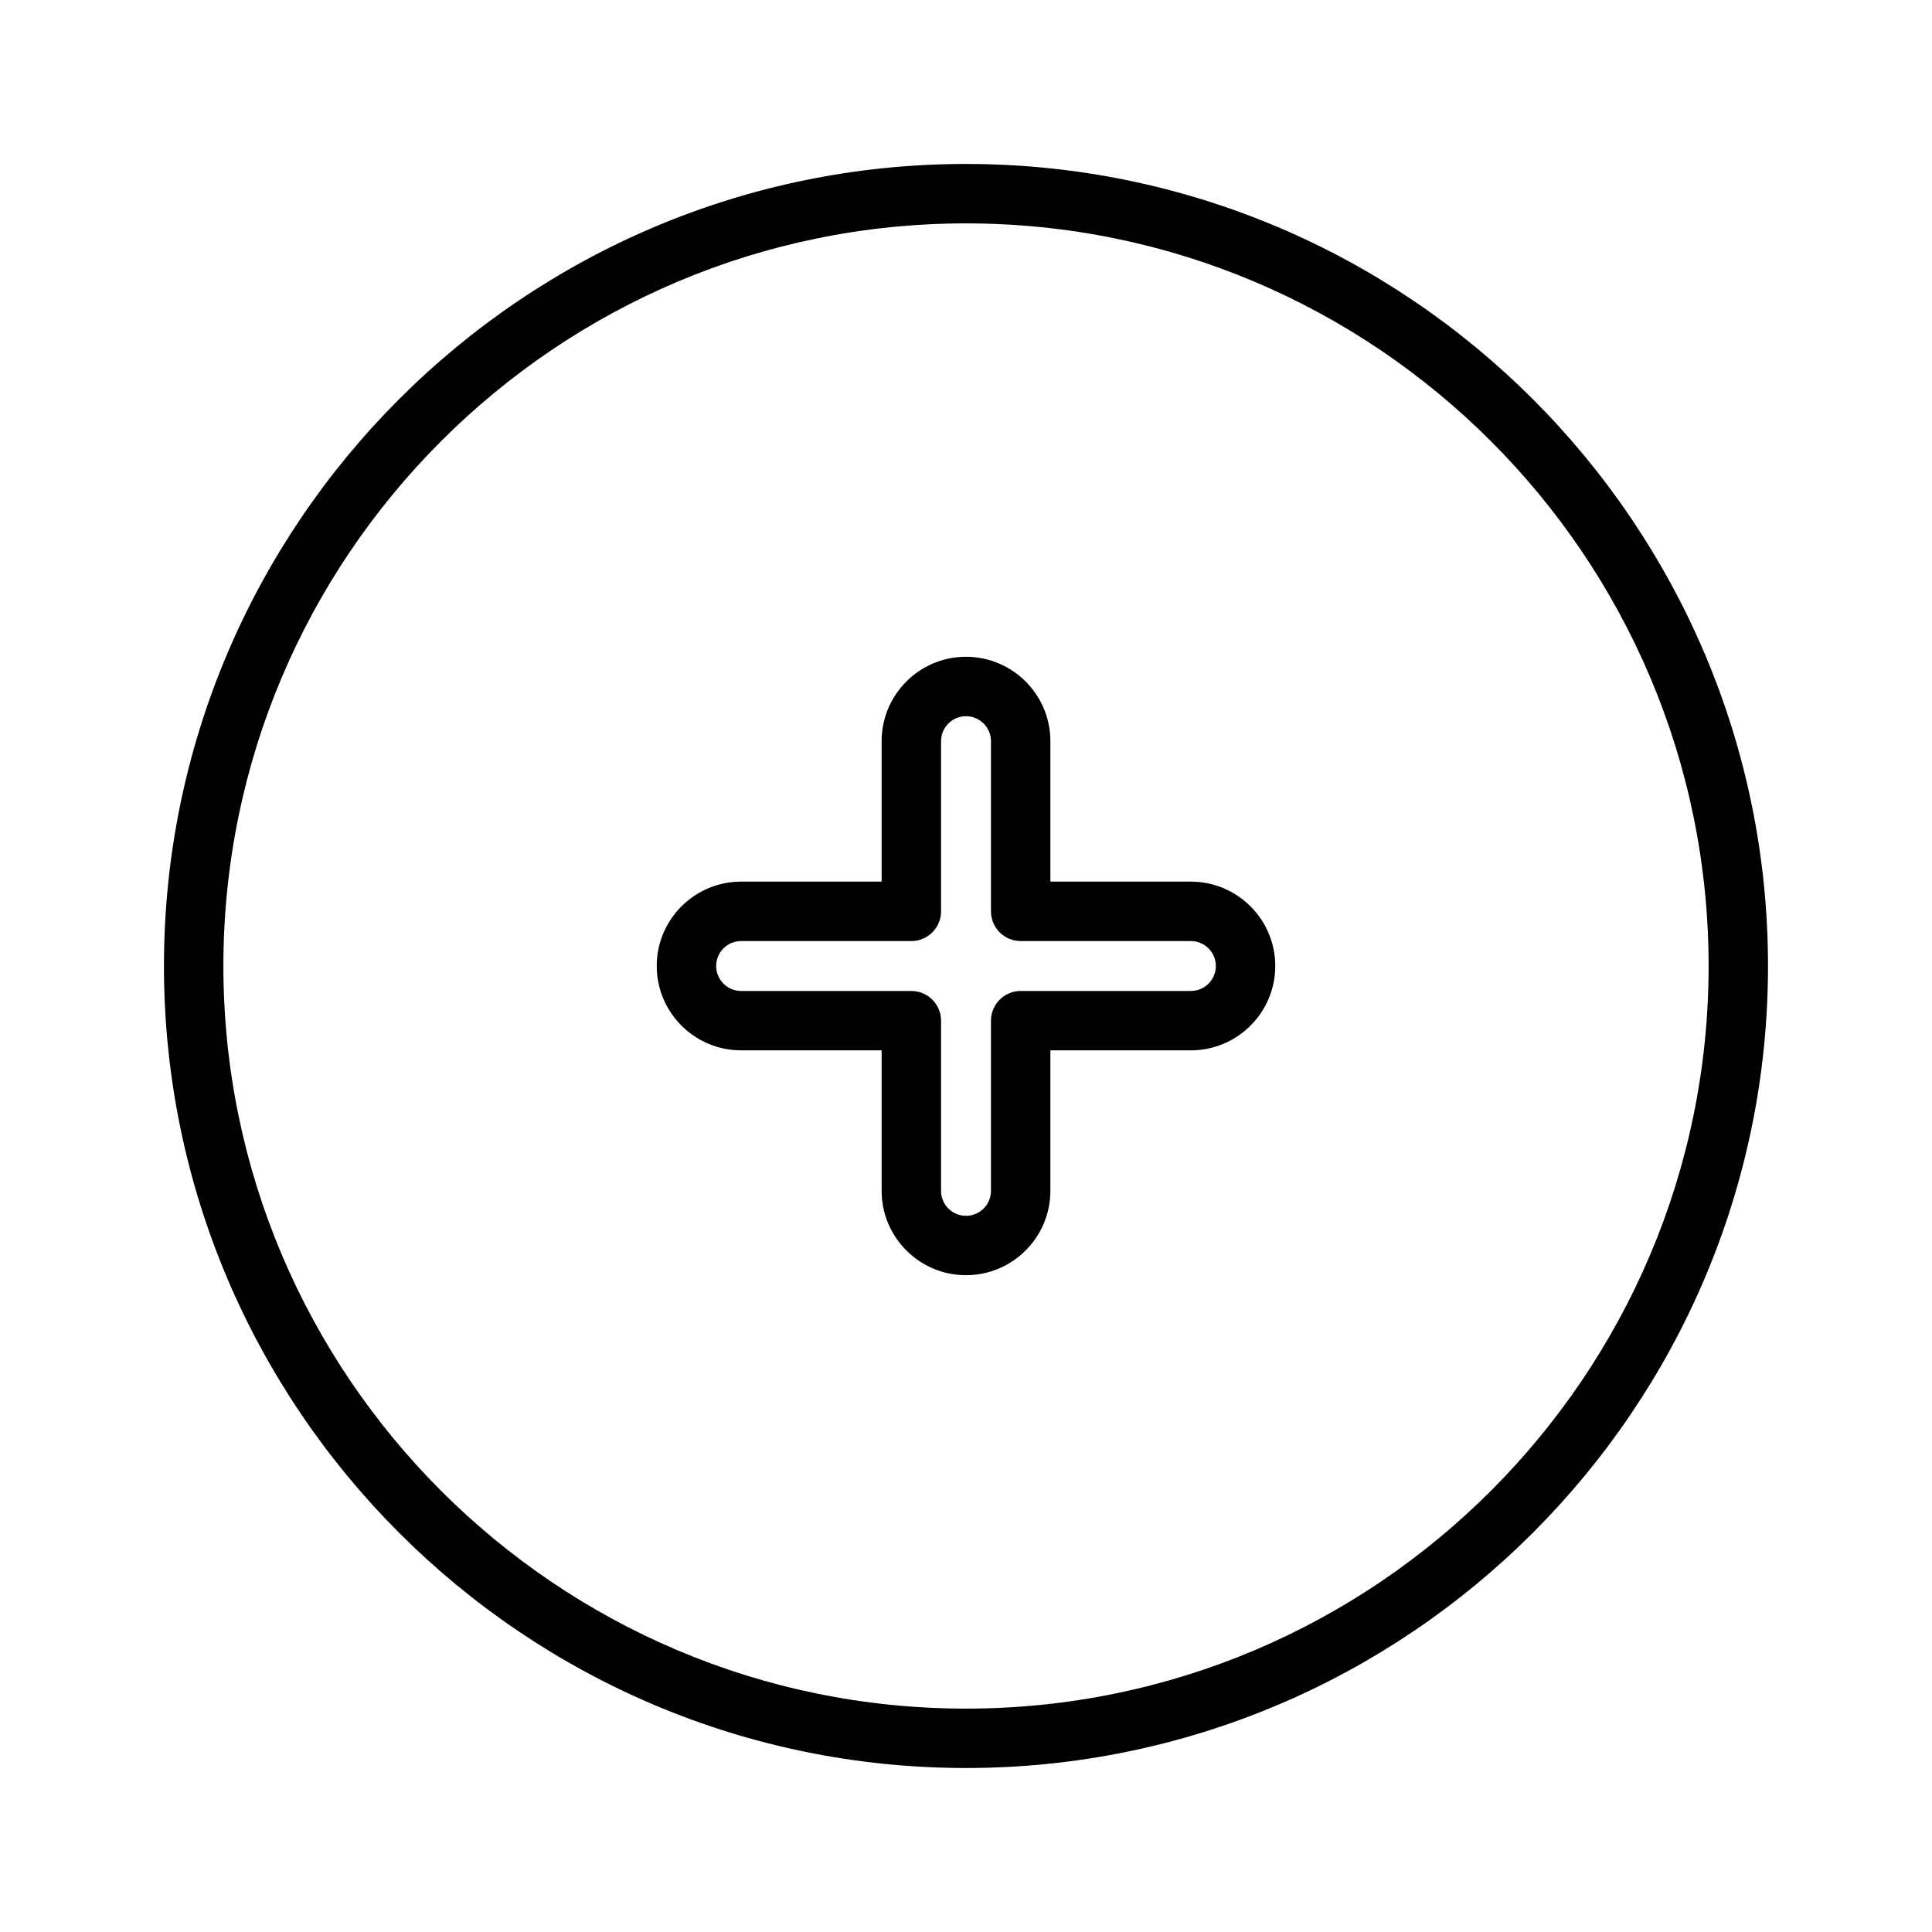
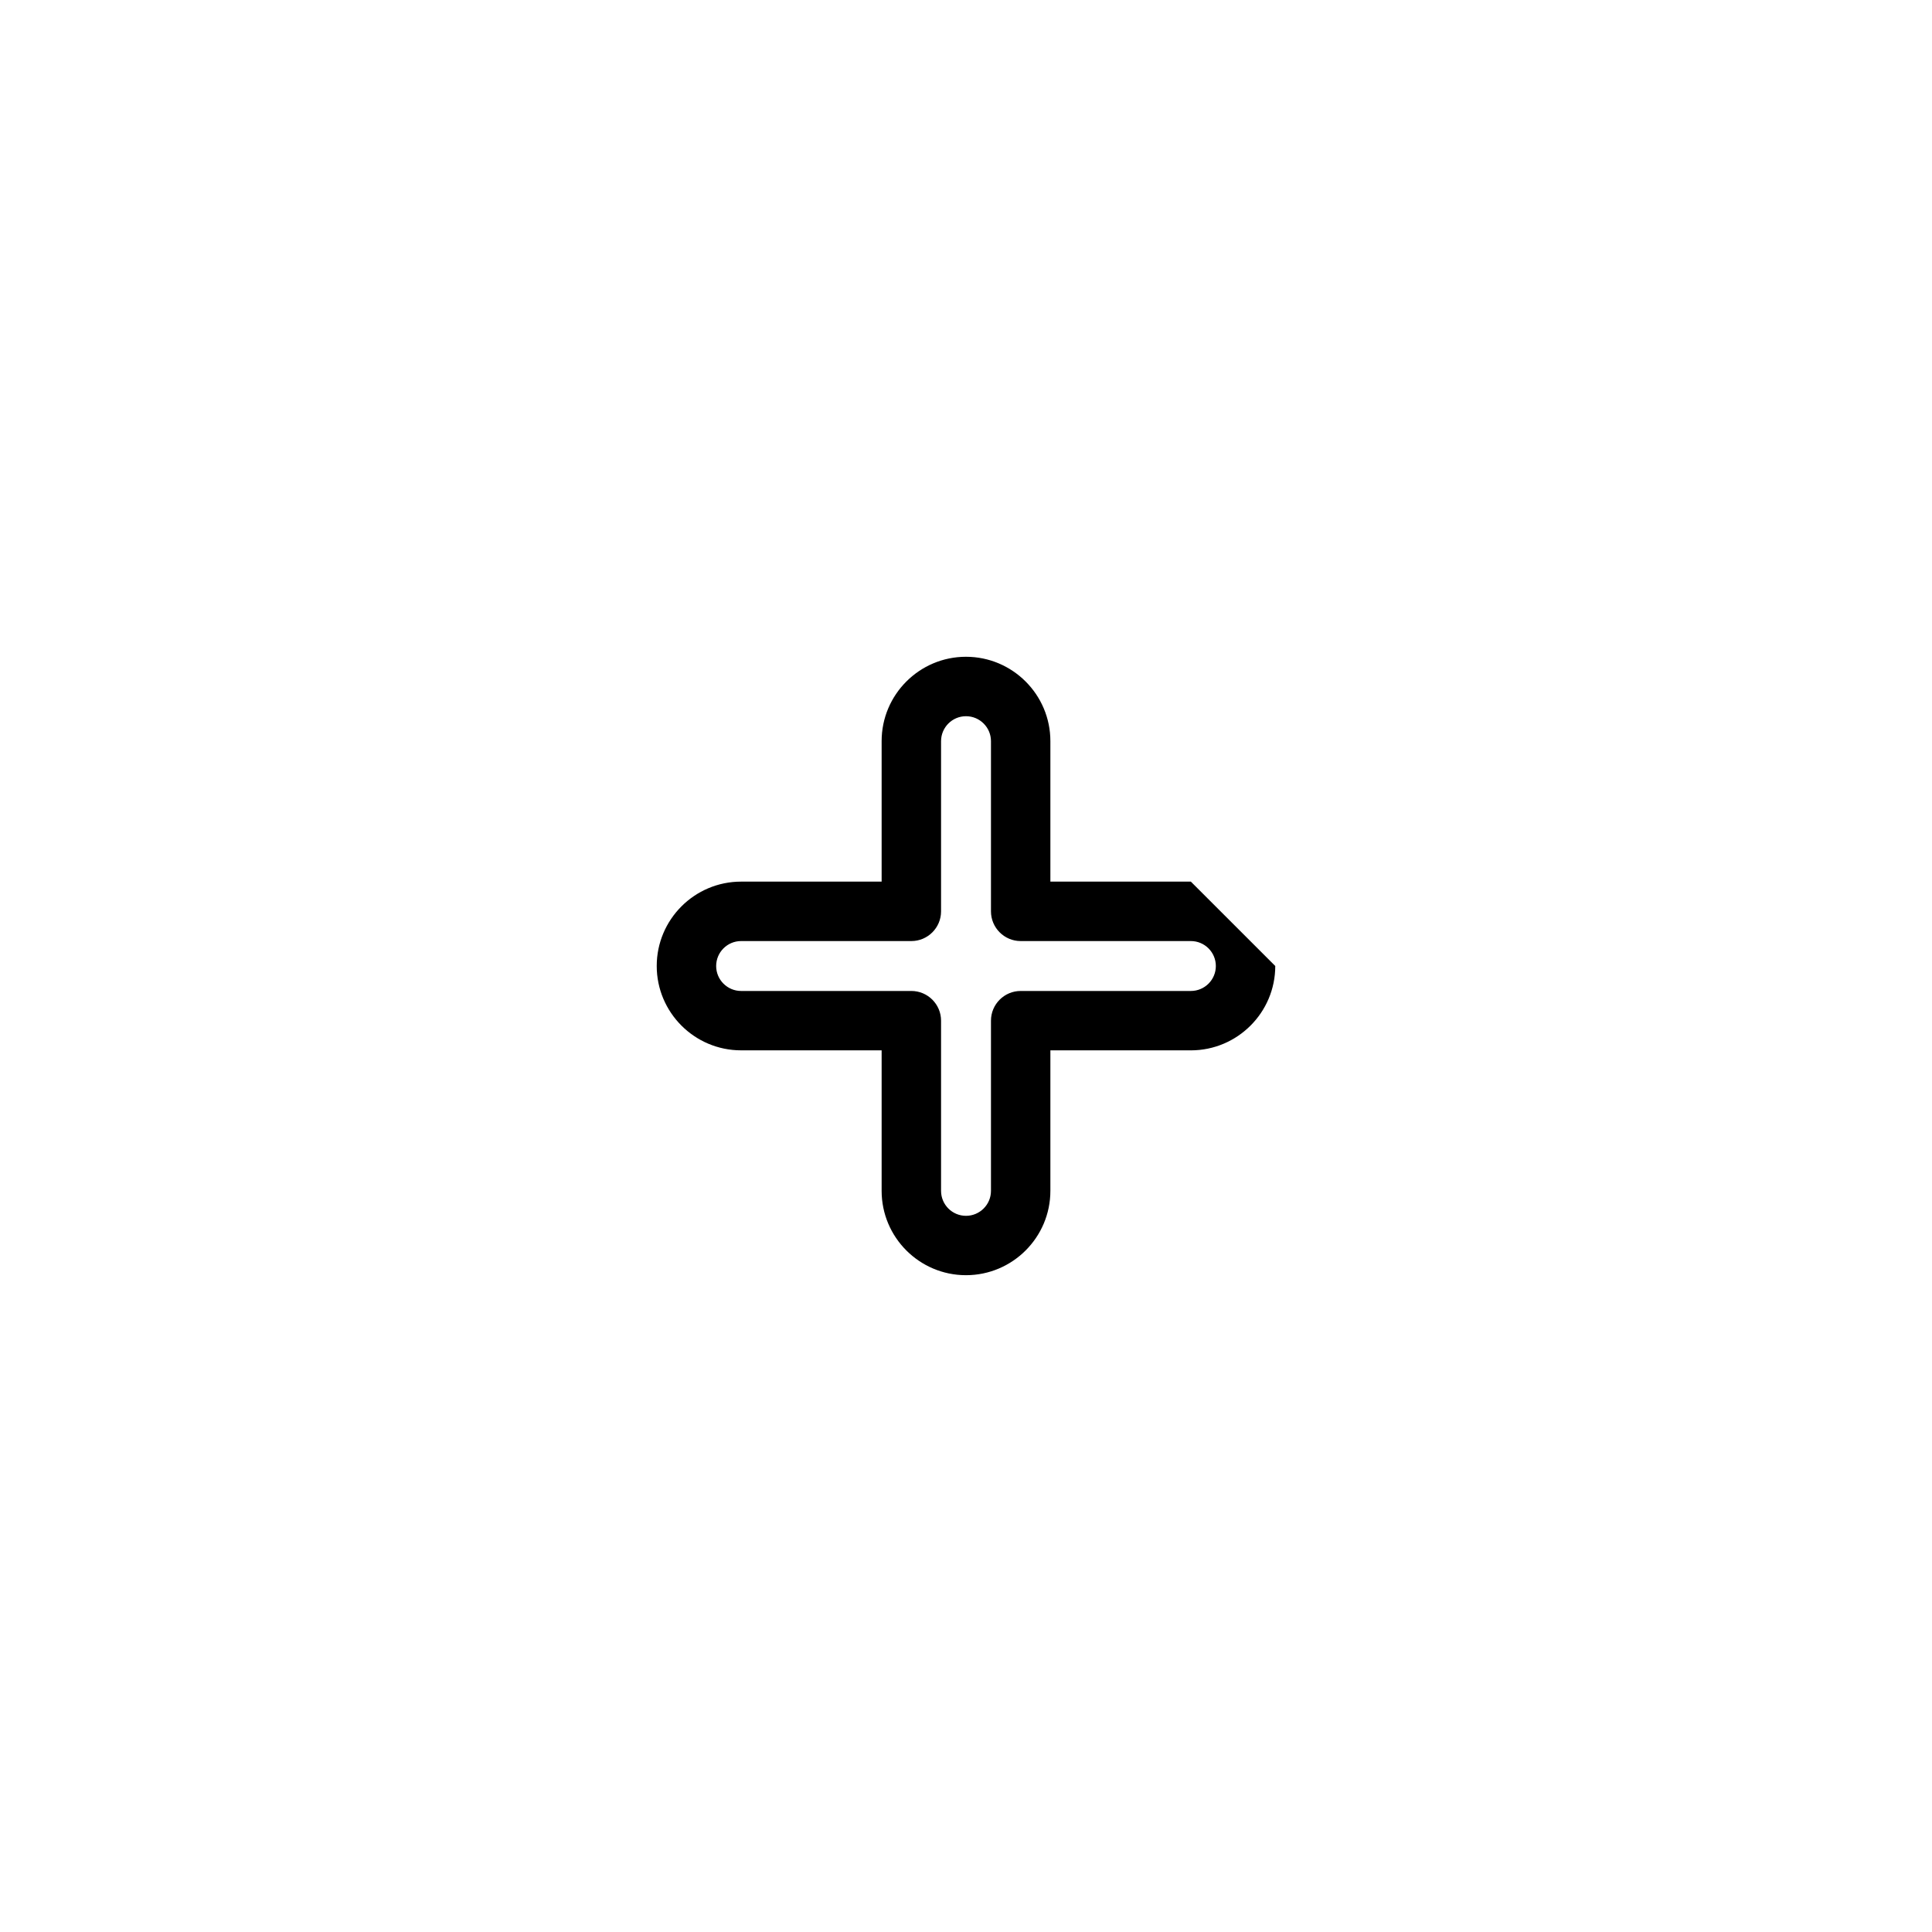
<svg xmlns="http://www.w3.org/2000/svg" fill="#000000" width="800px" height="800px" version="1.1" viewBox="144 144 512 512">
  <g>
-     <path d="m400 187.45c-117.2 0-212.55 95.348-212.55 212.55 0 117.2 95.348 212.54 212.55 212.54 117.2 0 212.54-95.348 212.54-212.54 0-117.2-95.348-212.55-212.54-212.55zm0 409.35c-108.52 0-196.8-88.281-196.8-196.8s88.281-196.8 196.8-196.8c108.52 0 196.8 88.281 196.8 196.8 0 108.52-88.285 196.8-196.8 196.8z" />
-     <path d="m459.59 377.64h-37.23v-37.234c0-12.328-10.035-22.355-22.367-22.355-12.328 0-22.352 10.027-22.352 22.355v37.234h-37.246c-12.328 0-22.355 10.027-22.355 22.355s10.027 22.355 22.355 22.355h37.246v37.234c0 12.328 10.023 22.355 22.352 22.355 12.332 0 22.367-10.027 22.367-22.355v-37.23h37.23c12.332 0 22.367-10.027 22.367-22.355s-10.035-22.359-22.367-22.359zm0 28.977h-45.102c-4.34 0-7.871 3.531-7.871 7.871v45.105c0 3.648-2.969 6.613-6.621 6.613-3.641 0-6.606-2.961-6.606-6.613v-45.105c0-4.34-3.531-7.871-7.871-7.871h-45.117c-3.641 0-6.613-2.965-6.613-6.613 0-3.648 2.965-6.613 6.613-6.613h45.117c4.34 0 7.871-3.531 7.871-7.871v-45.105c0-3.641 2.961-6.613 6.606-6.613 3.648 0 6.621 2.965 6.621 6.613v45.105c0 4.34 3.531 7.871 7.871 7.871h45.102c3.648 0 6.621 2.965 6.621 6.613 0 3.648-2.969 6.613-6.621 6.613z" />
+     <path d="m459.59 377.64h-37.23v-37.234c0-12.328-10.035-22.355-22.367-22.355-12.328 0-22.352 10.027-22.352 22.355v37.234h-37.246c-12.328 0-22.355 10.027-22.355 22.355s10.027 22.355 22.355 22.355h37.246v37.234c0 12.328 10.023 22.355 22.352 22.355 12.332 0 22.367-10.027 22.367-22.355v-37.23h37.23c12.332 0 22.367-10.027 22.367-22.355zm0 28.977h-45.102c-4.34 0-7.871 3.531-7.871 7.871v45.105c0 3.648-2.969 6.613-6.621 6.613-3.641 0-6.606-2.961-6.606-6.613v-45.105c0-4.34-3.531-7.871-7.871-7.871h-45.117c-3.641 0-6.613-2.965-6.613-6.613 0-3.648 2.965-6.613 6.613-6.613h45.117c4.34 0 7.871-3.531 7.871-7.871v-45.105c0-3.641 2.961-6.613 6.606-6.613 3.648 0 6.621 2.965 6.621 6.613v45.105c0 4.34 3.531 7.871 7.871 7.871h45.102c3.648 0 6.621 2.965 6.621 6.613 0 3.648-2.969 6.613-6.621 6.613z" />
  </g>
</svg>